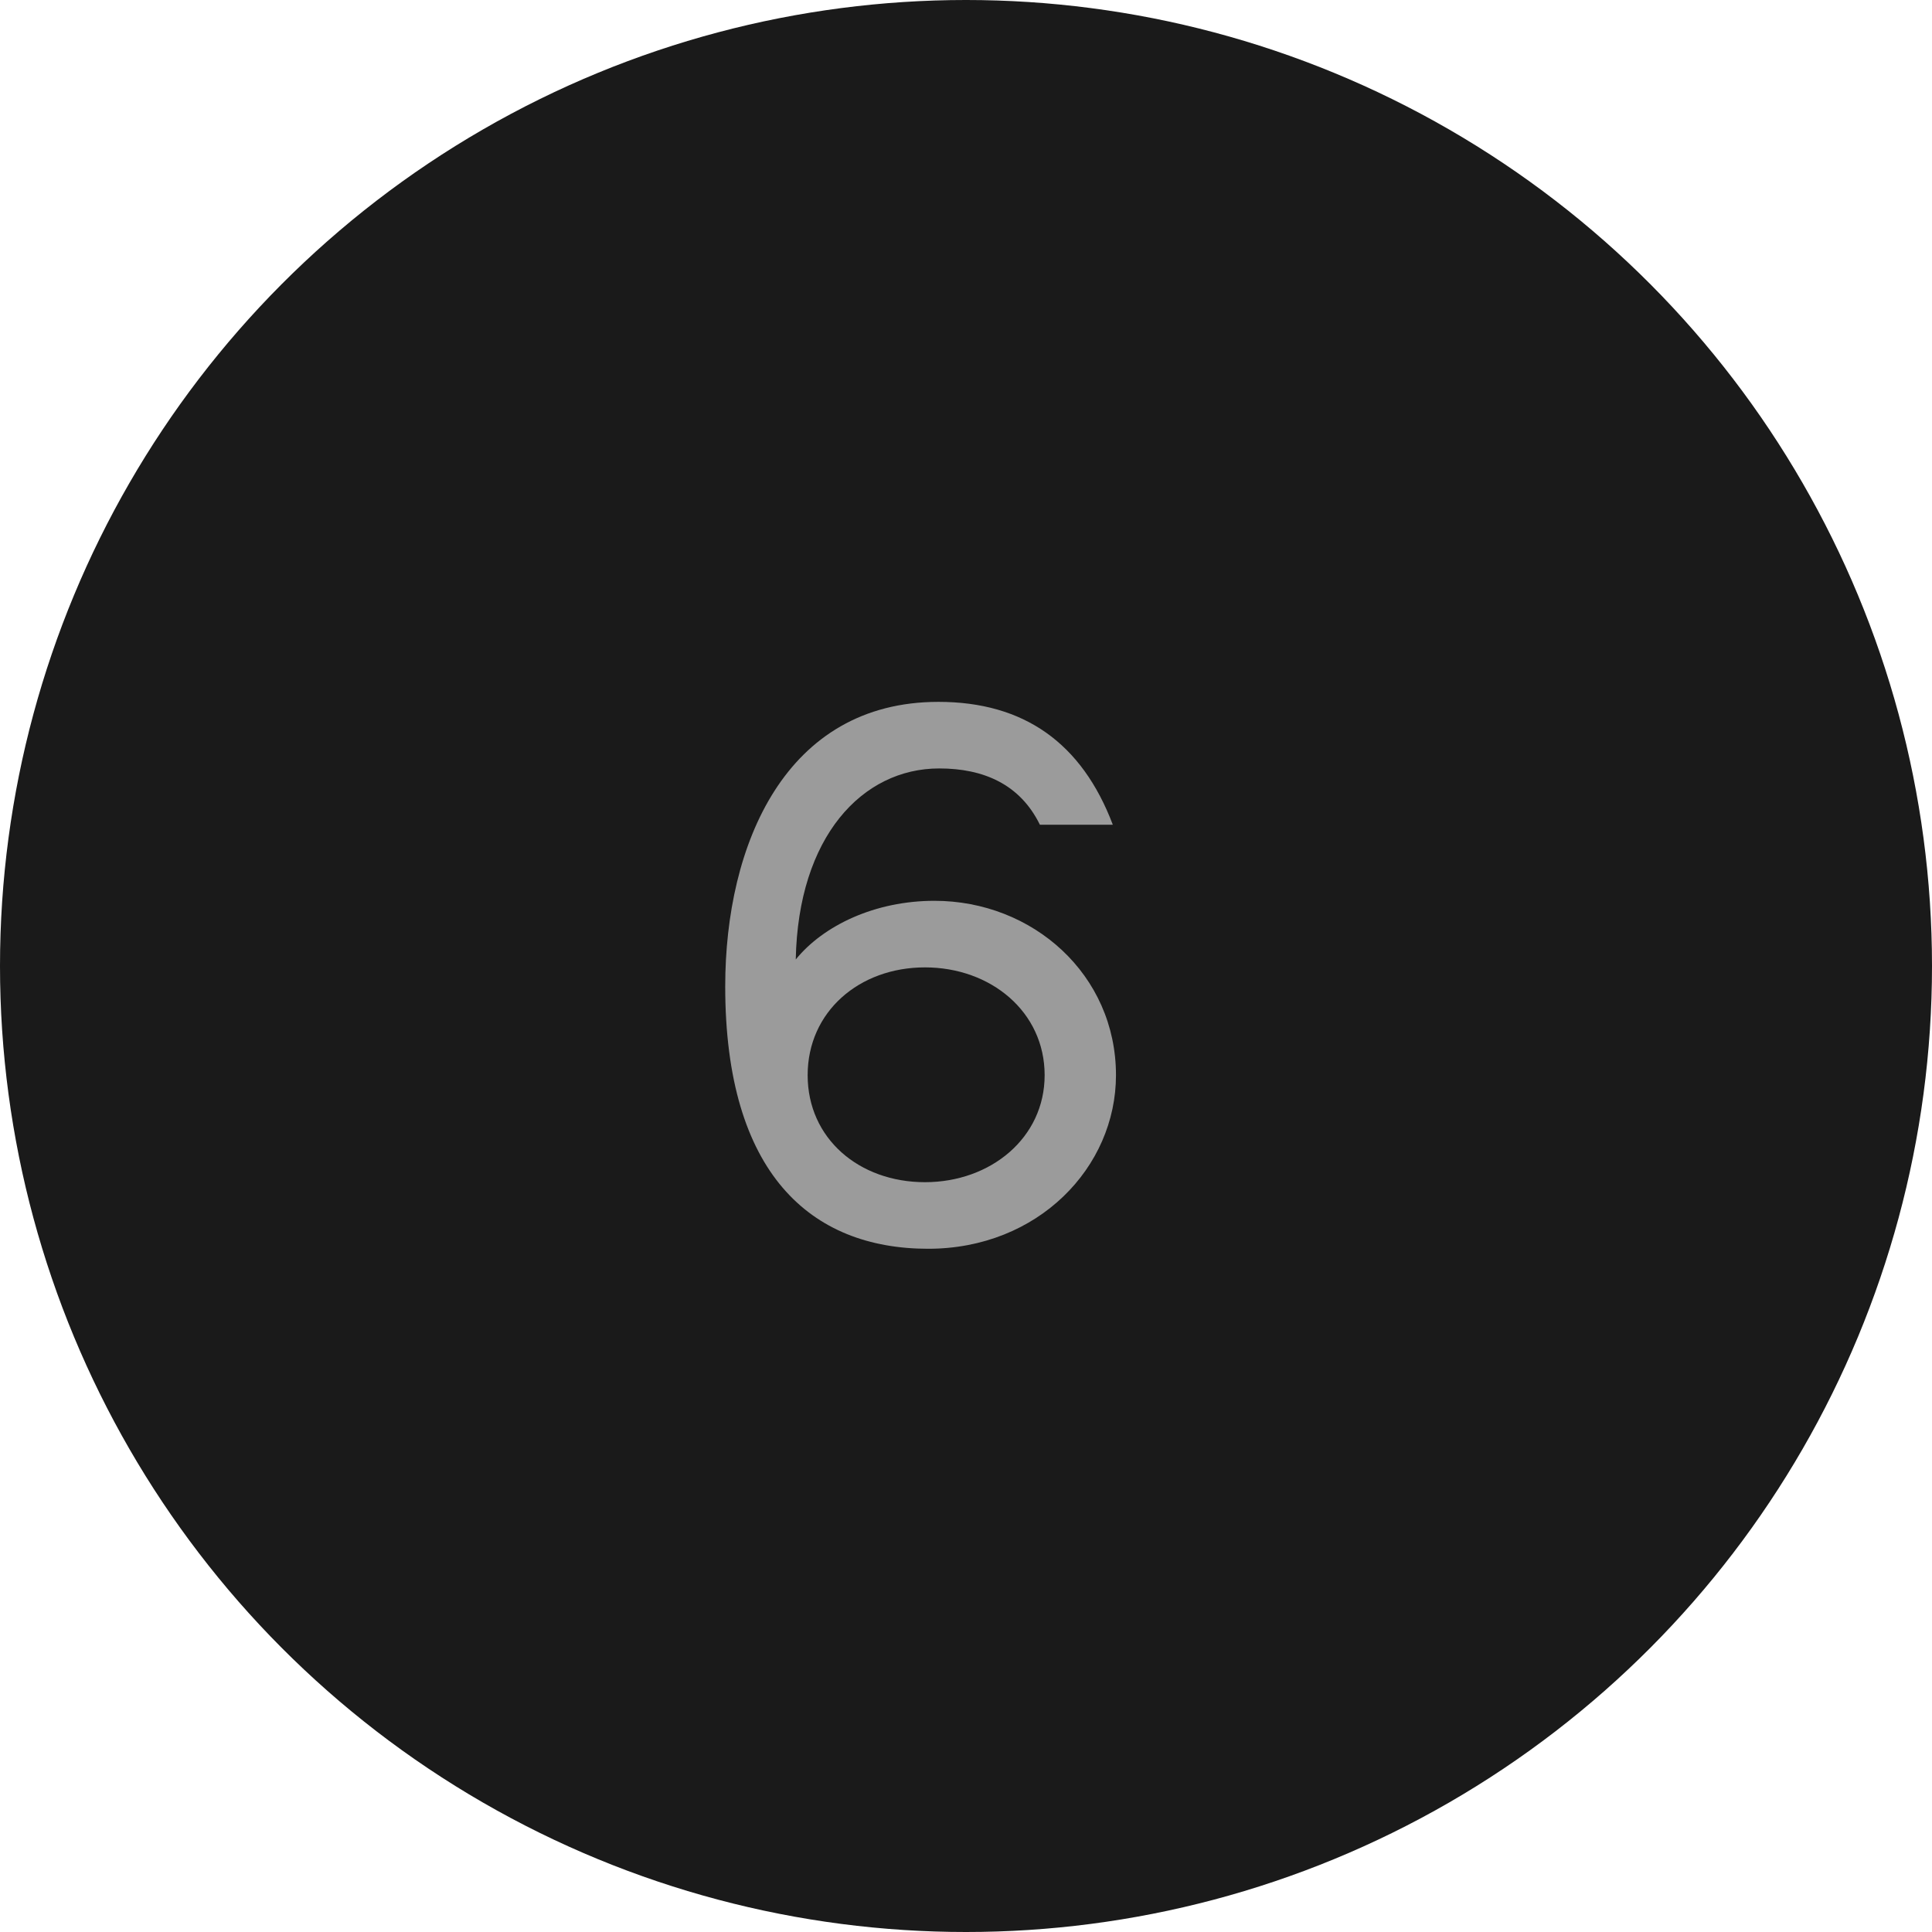
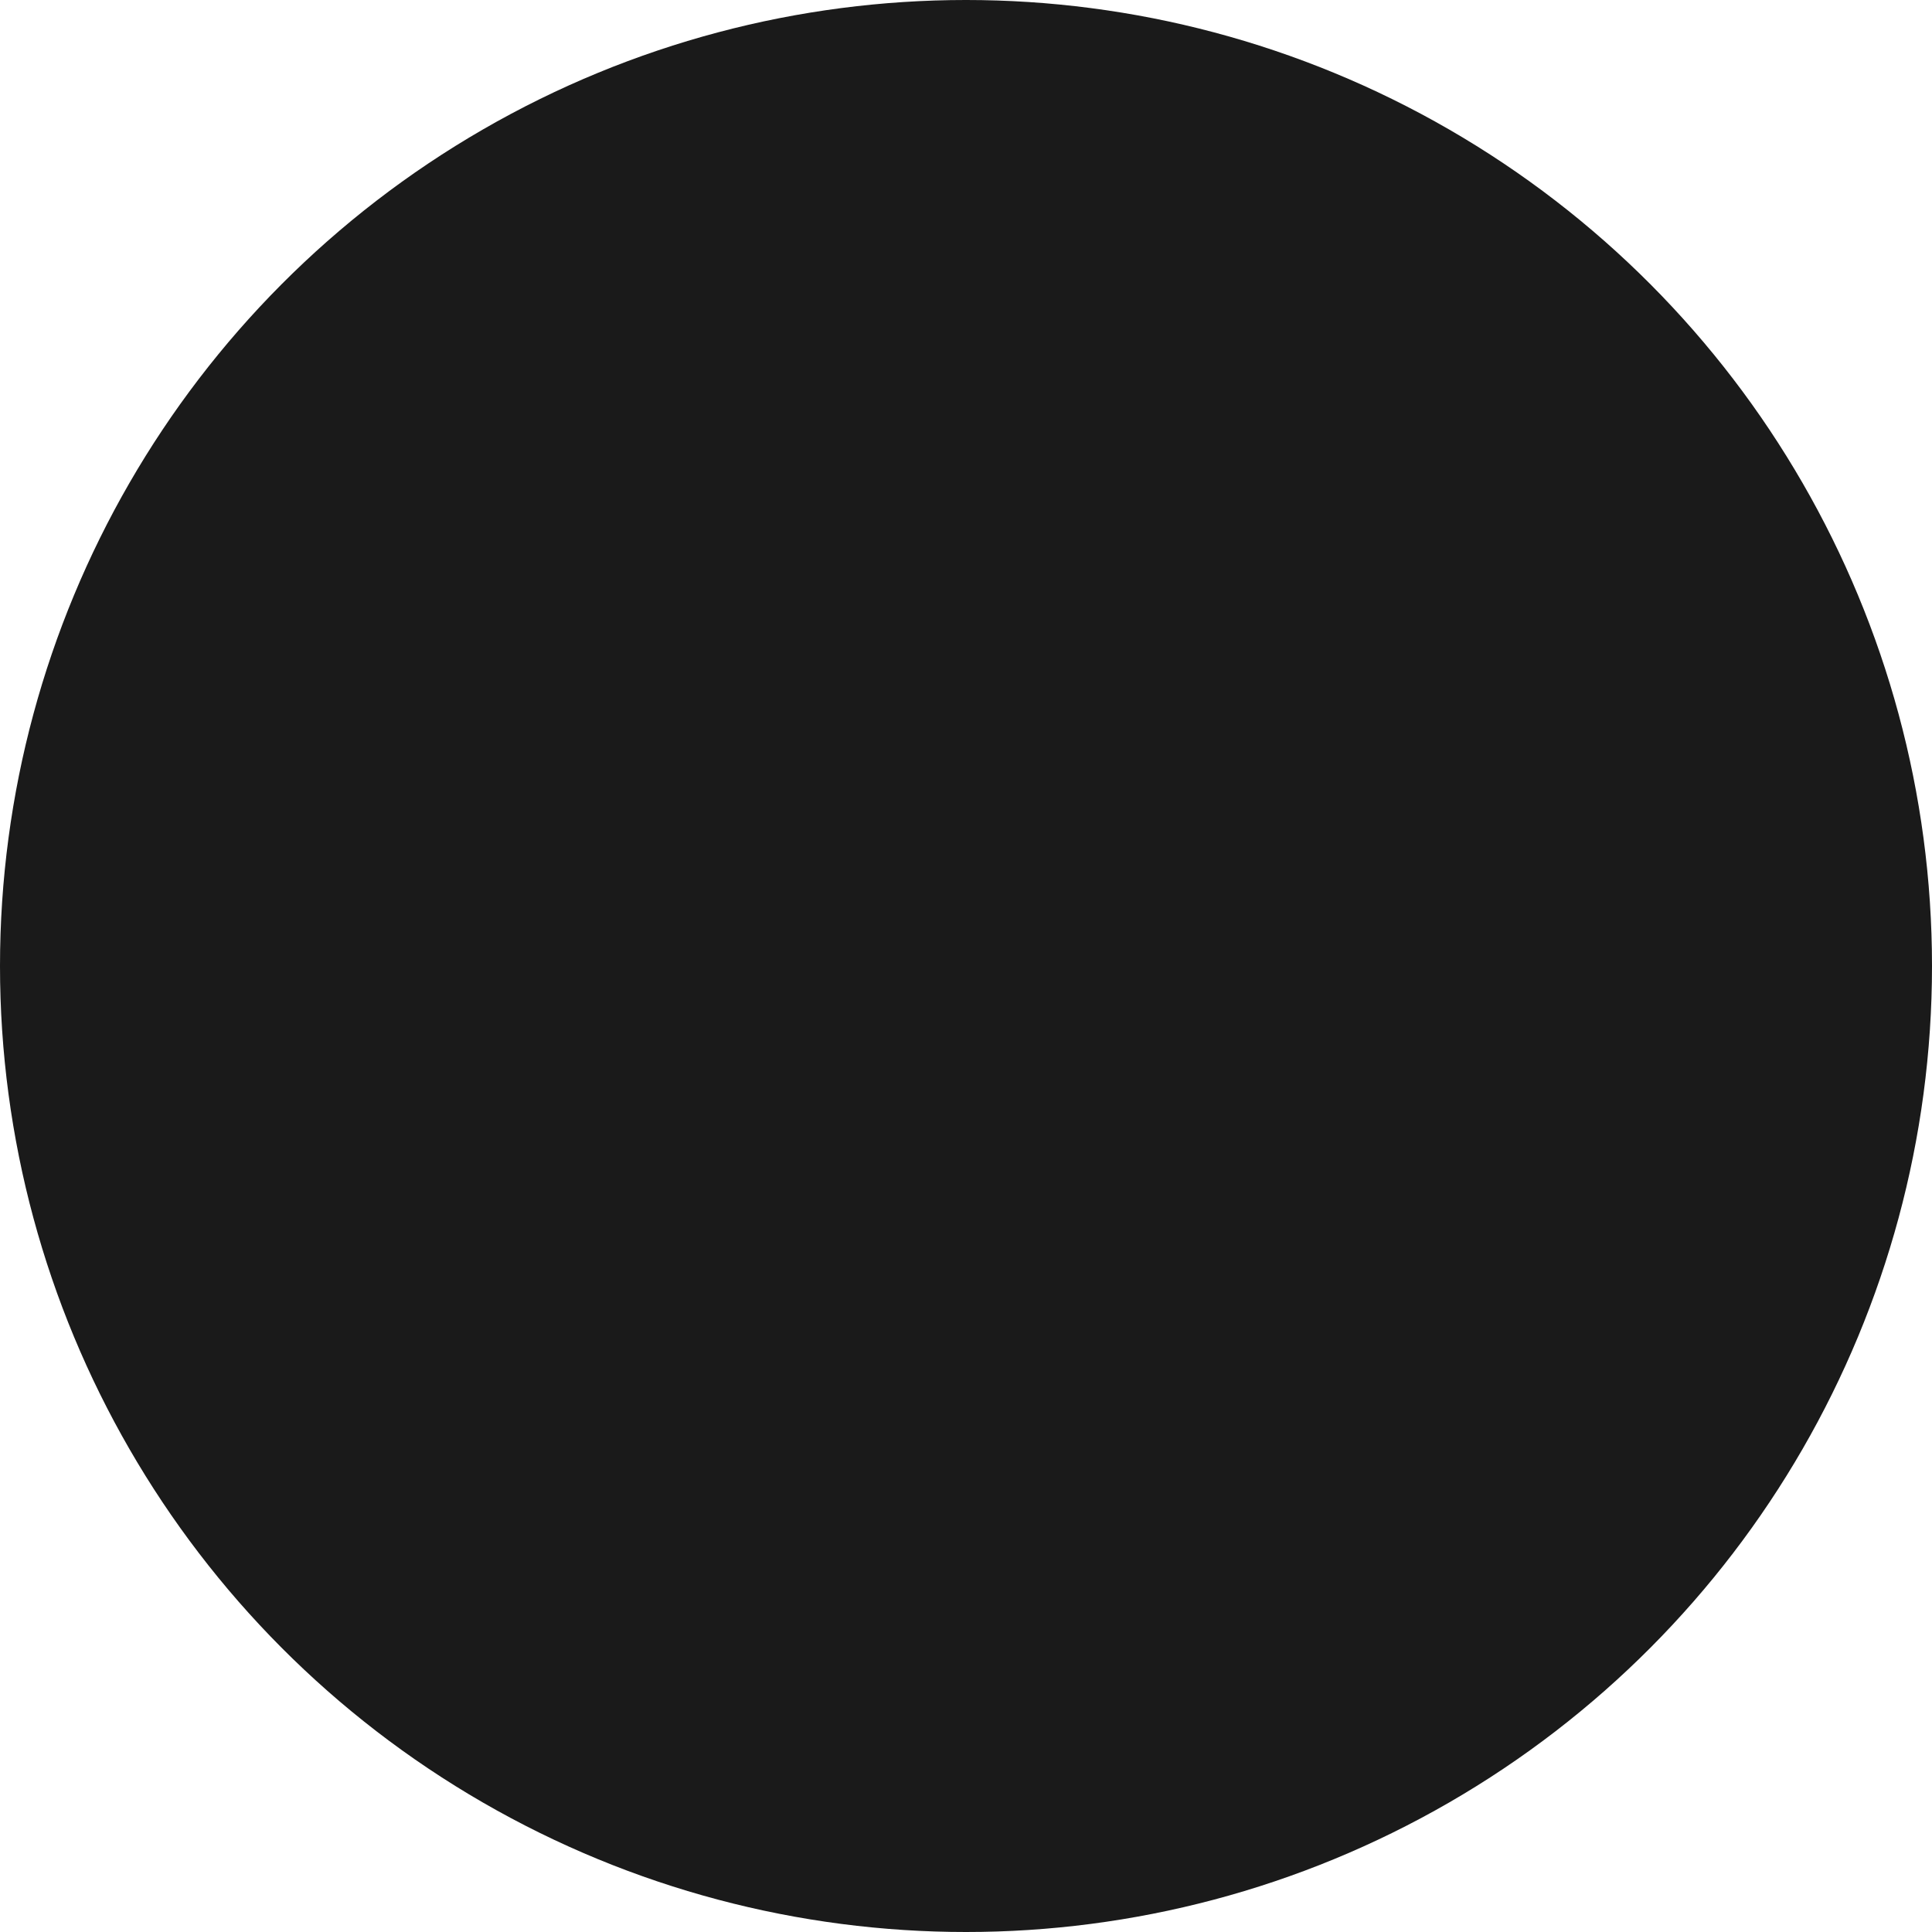
<svg xmlns="http://www.w3.org/2000/svg" width="78" height="78" viewBox="0 0 78 78" fill="none">
  <circle cx="39" cy="39" r="39" fill="#1A1A1A" />
-   <path d="M37.727 36.368C41.695 36.368 45.055 39.344 45.055 43.408C45.055 47.12 41.919 50.416 37.471 50.416C32.735 50.416 29.279 47.376 29.279 39.824C29.279 34.096 31.711 28.336 37.887 28.336C41.343 28.336 43.679 30 44.927 33.296H41.983C41.183 31.664 39.711 31.024 37.919 31.024C34.815 31.024 32.223 33.776 32.127 38.736C33.247 37.36 35.327 36.368 37.727 36.368ZM37.343 47.728C39.999 47.728 42.175 45.936 42.175 43.408C42.175 40.848 39.999 39.056 37.343 39.056C34.687 39.056 32.607 40.848 32.607 43.408C32.607 45.968 34.687 47.728 37.343 47.728Z" fill="#9B9B9B" />
</svg>